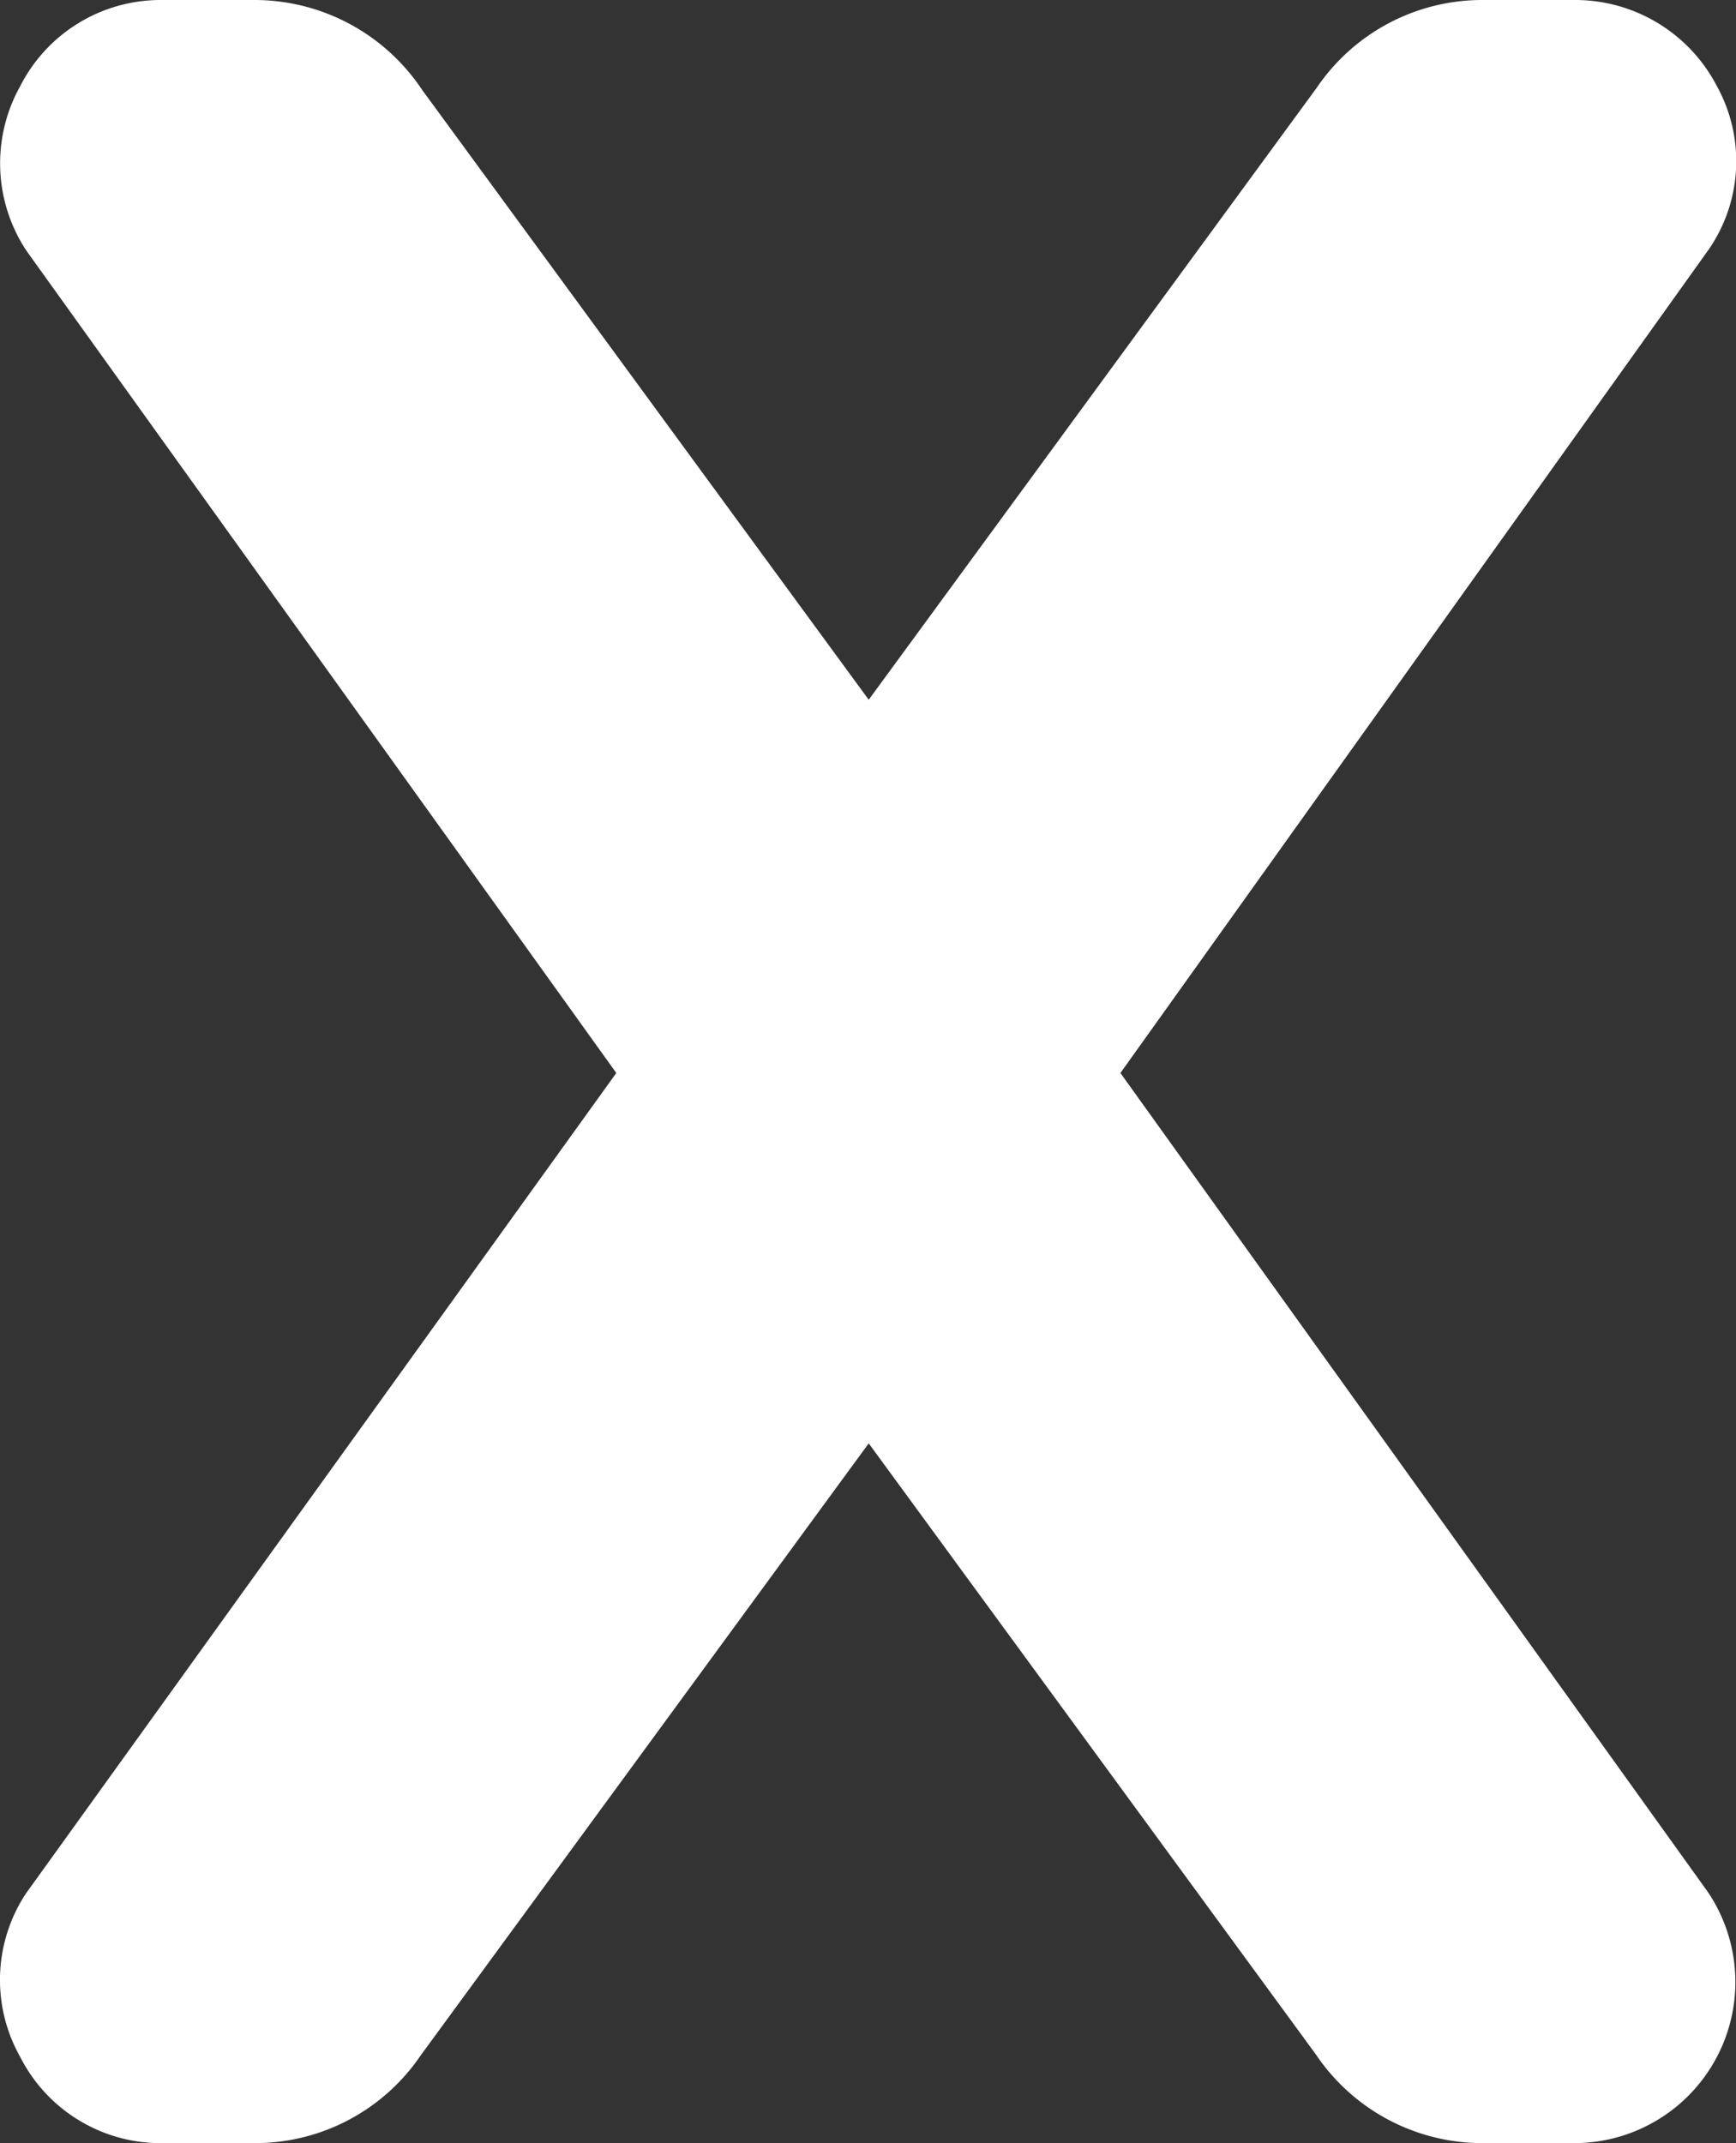
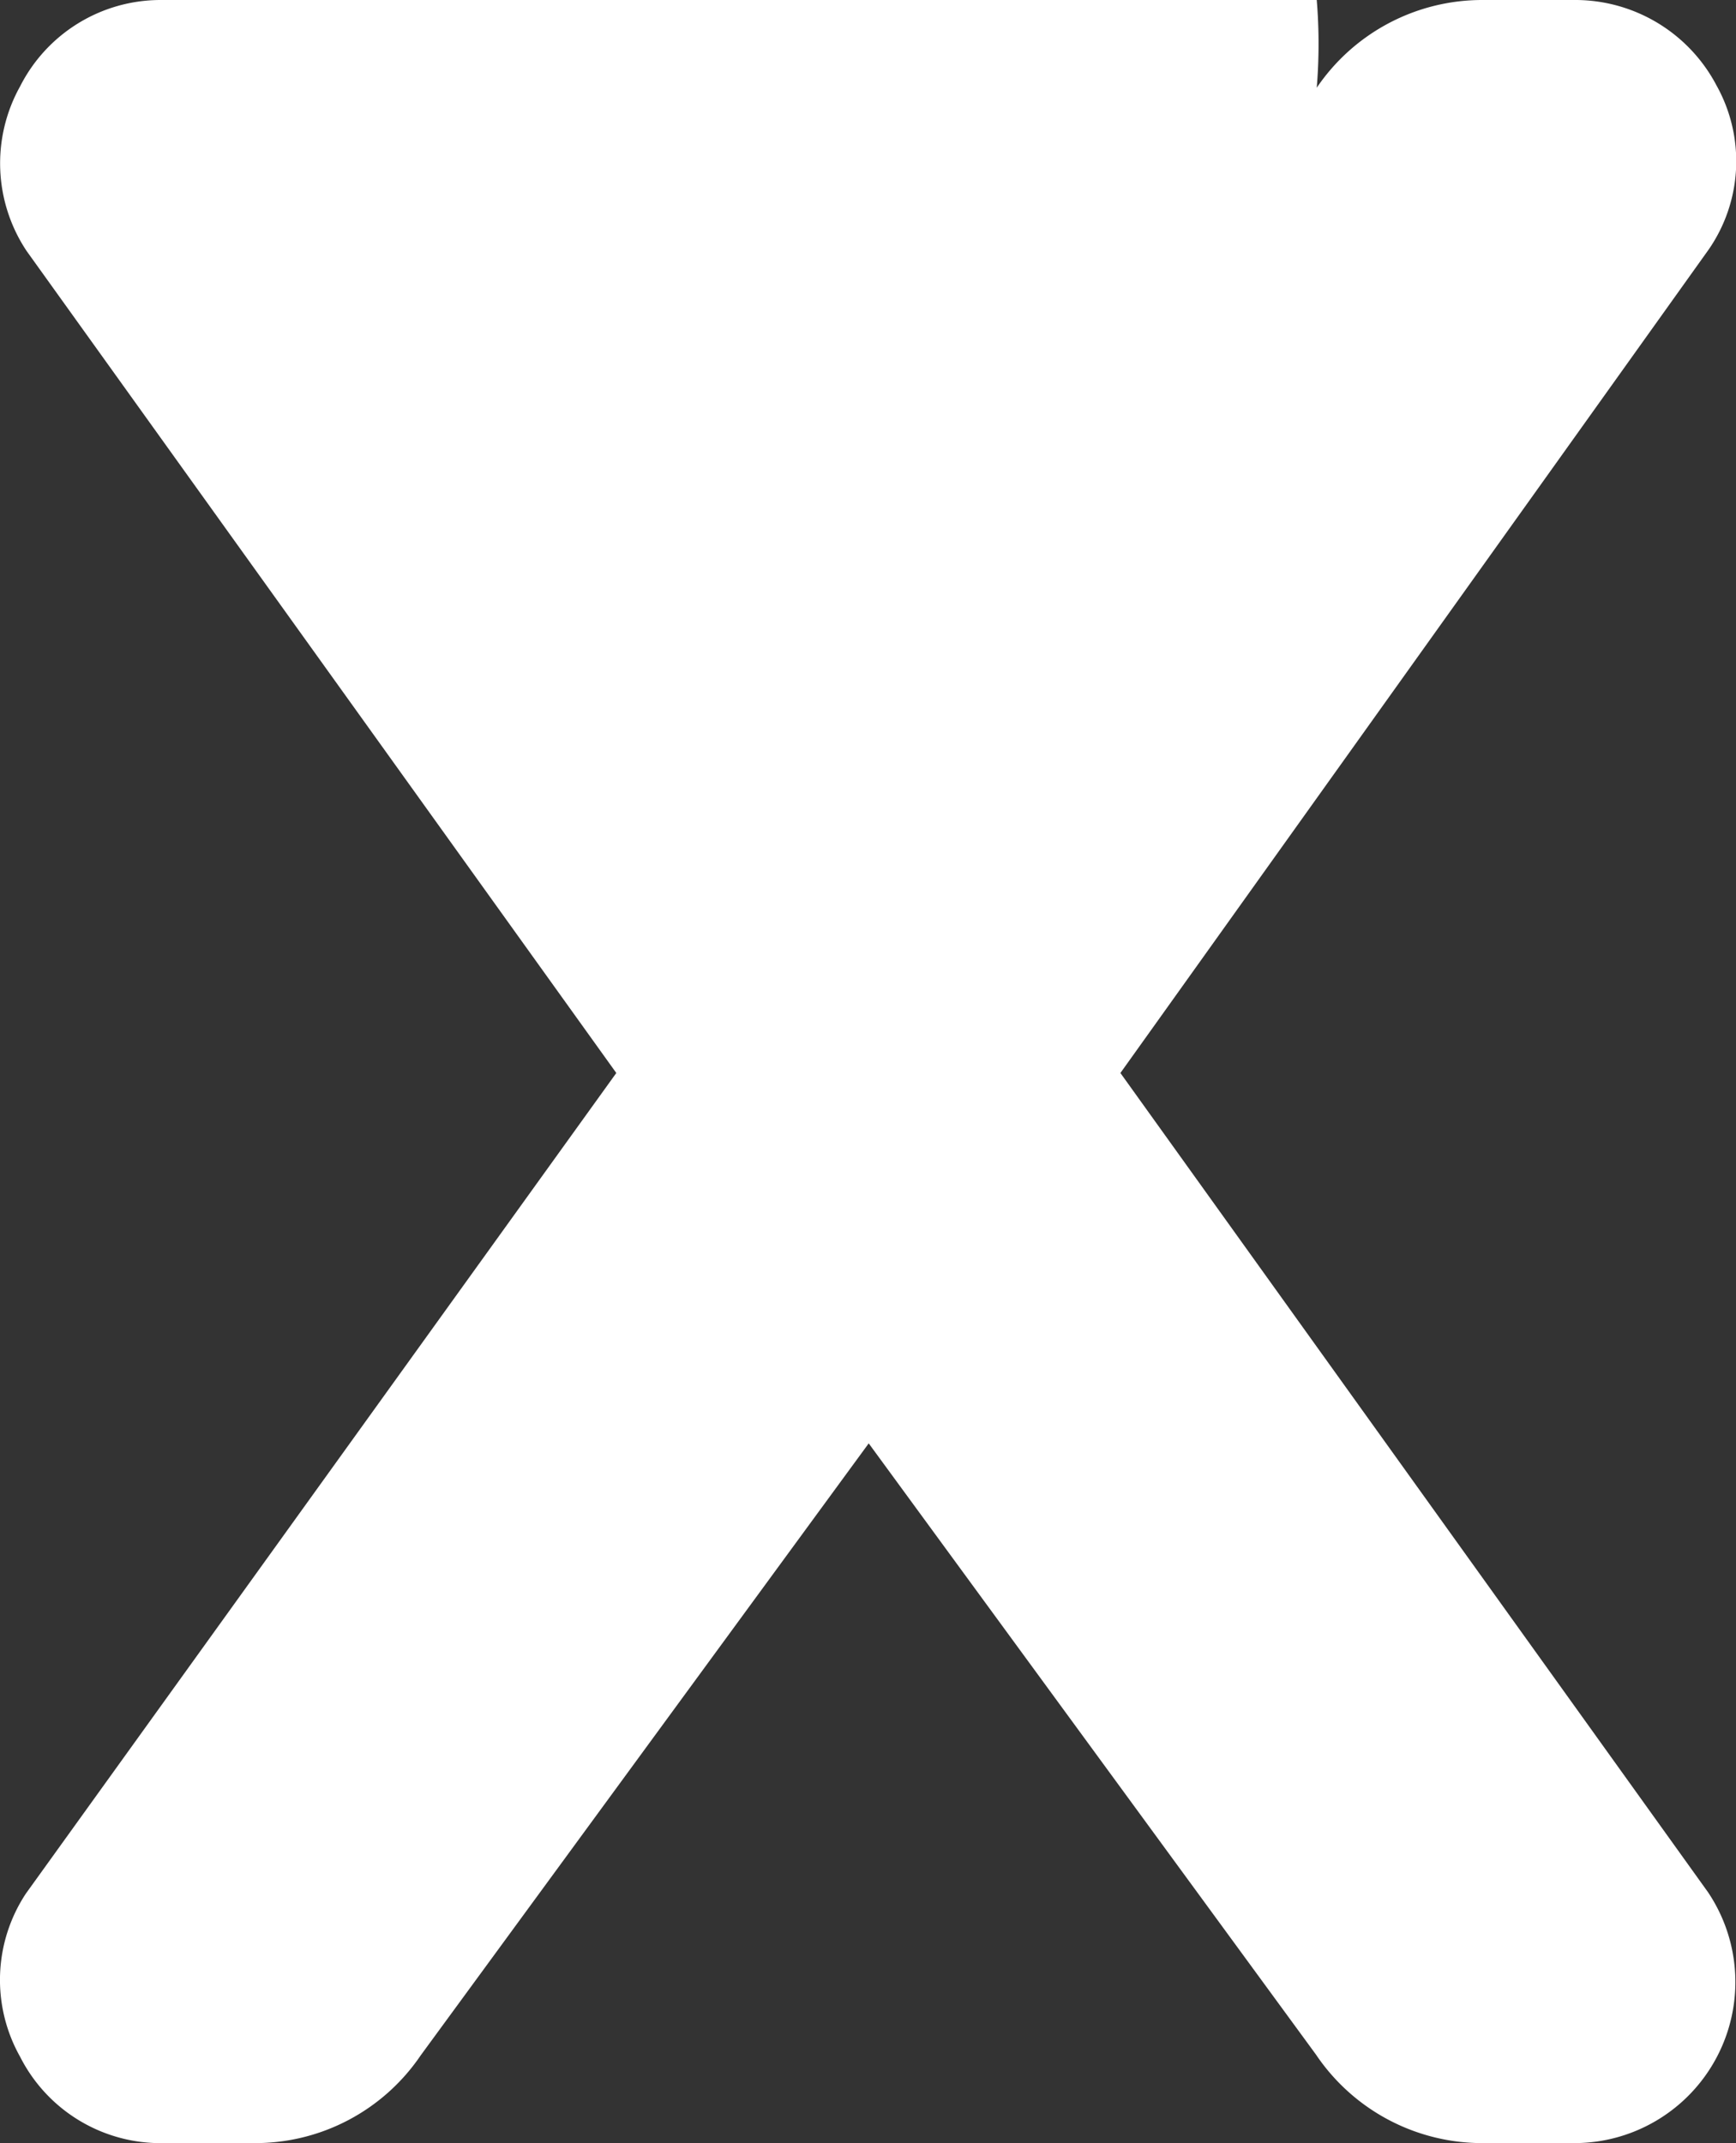
<svg xmlns="http://www.w3.org/2000/svg" viewBox="0 0 24.14 29.8">
  <rect x="0" y="0" width="24.14" height="29.8" fill="#333333" stroke="none" />
  <defs>
    <style>.cls-1{fill:#fff;}</style>
  </defs>
  <title>x-icon</title>
  <g id="Camada_2" data-name="Camada 2">
    <g id="Camada_1-2" data-name="Camada 1">
-       <path class="cls-1" d="M15.58,14.92,23.76,3.47a2.16,2.16,0,0,0,.11-2.28A2.22,2.22,0,0,0,21.93,0H20.62a2.78,2.78,0,0,0-2.31,1.22L12.08,9.73,5.87,1.25A2.8,2.8,0,0,0,3.54,0H2.23A2.19,2.19,0,0,0,.28,1.2,2.2,2.2,0,0,0,.37,3.49l8.2,11.43L.36,26.33A2.18,2.18,0,0,0,.28,28.6a2.19,2.19,0,0,0,2,1.2H3.54a2.78,2.78,0,0,0,2.31-1.22l6.23-8.51,6.22,8.5a2.79,2.79,0,0,0,2.32,1.23h1.27a2.24,2.24,0,0,0,1.86-3.49Z" />
+       <path class="cls-1" d="M15.58,14.92,23.76,3.47a2.16,2.16,0,0,0,.11-2.28A2.22,2.22,0,0,0,21.93,0H20.62a2.78,2.78,0,0,0-2.31,1.22A2.8,2.8,0,0,0,3.54,0H2.23A2.19,2.19,0,0,0,.28,1.2,2.2,2.2,0,0,0,.37,3.49l8.2,11.43L.36,26.33A2.18,2.18,0,0,0,.28,28.6a2.19,2.19,0,0,0,2,1.2H3.54a2.78,2.78,0,0,0,2.31-1.22l6.23-8.51,6.22,8.5a2.79,2.79,0,0,0,2.32,1.23h1.27a2.24,2.24,0,0,0,1.86-3.49Z" />
    </g>
  </g>
</svg>